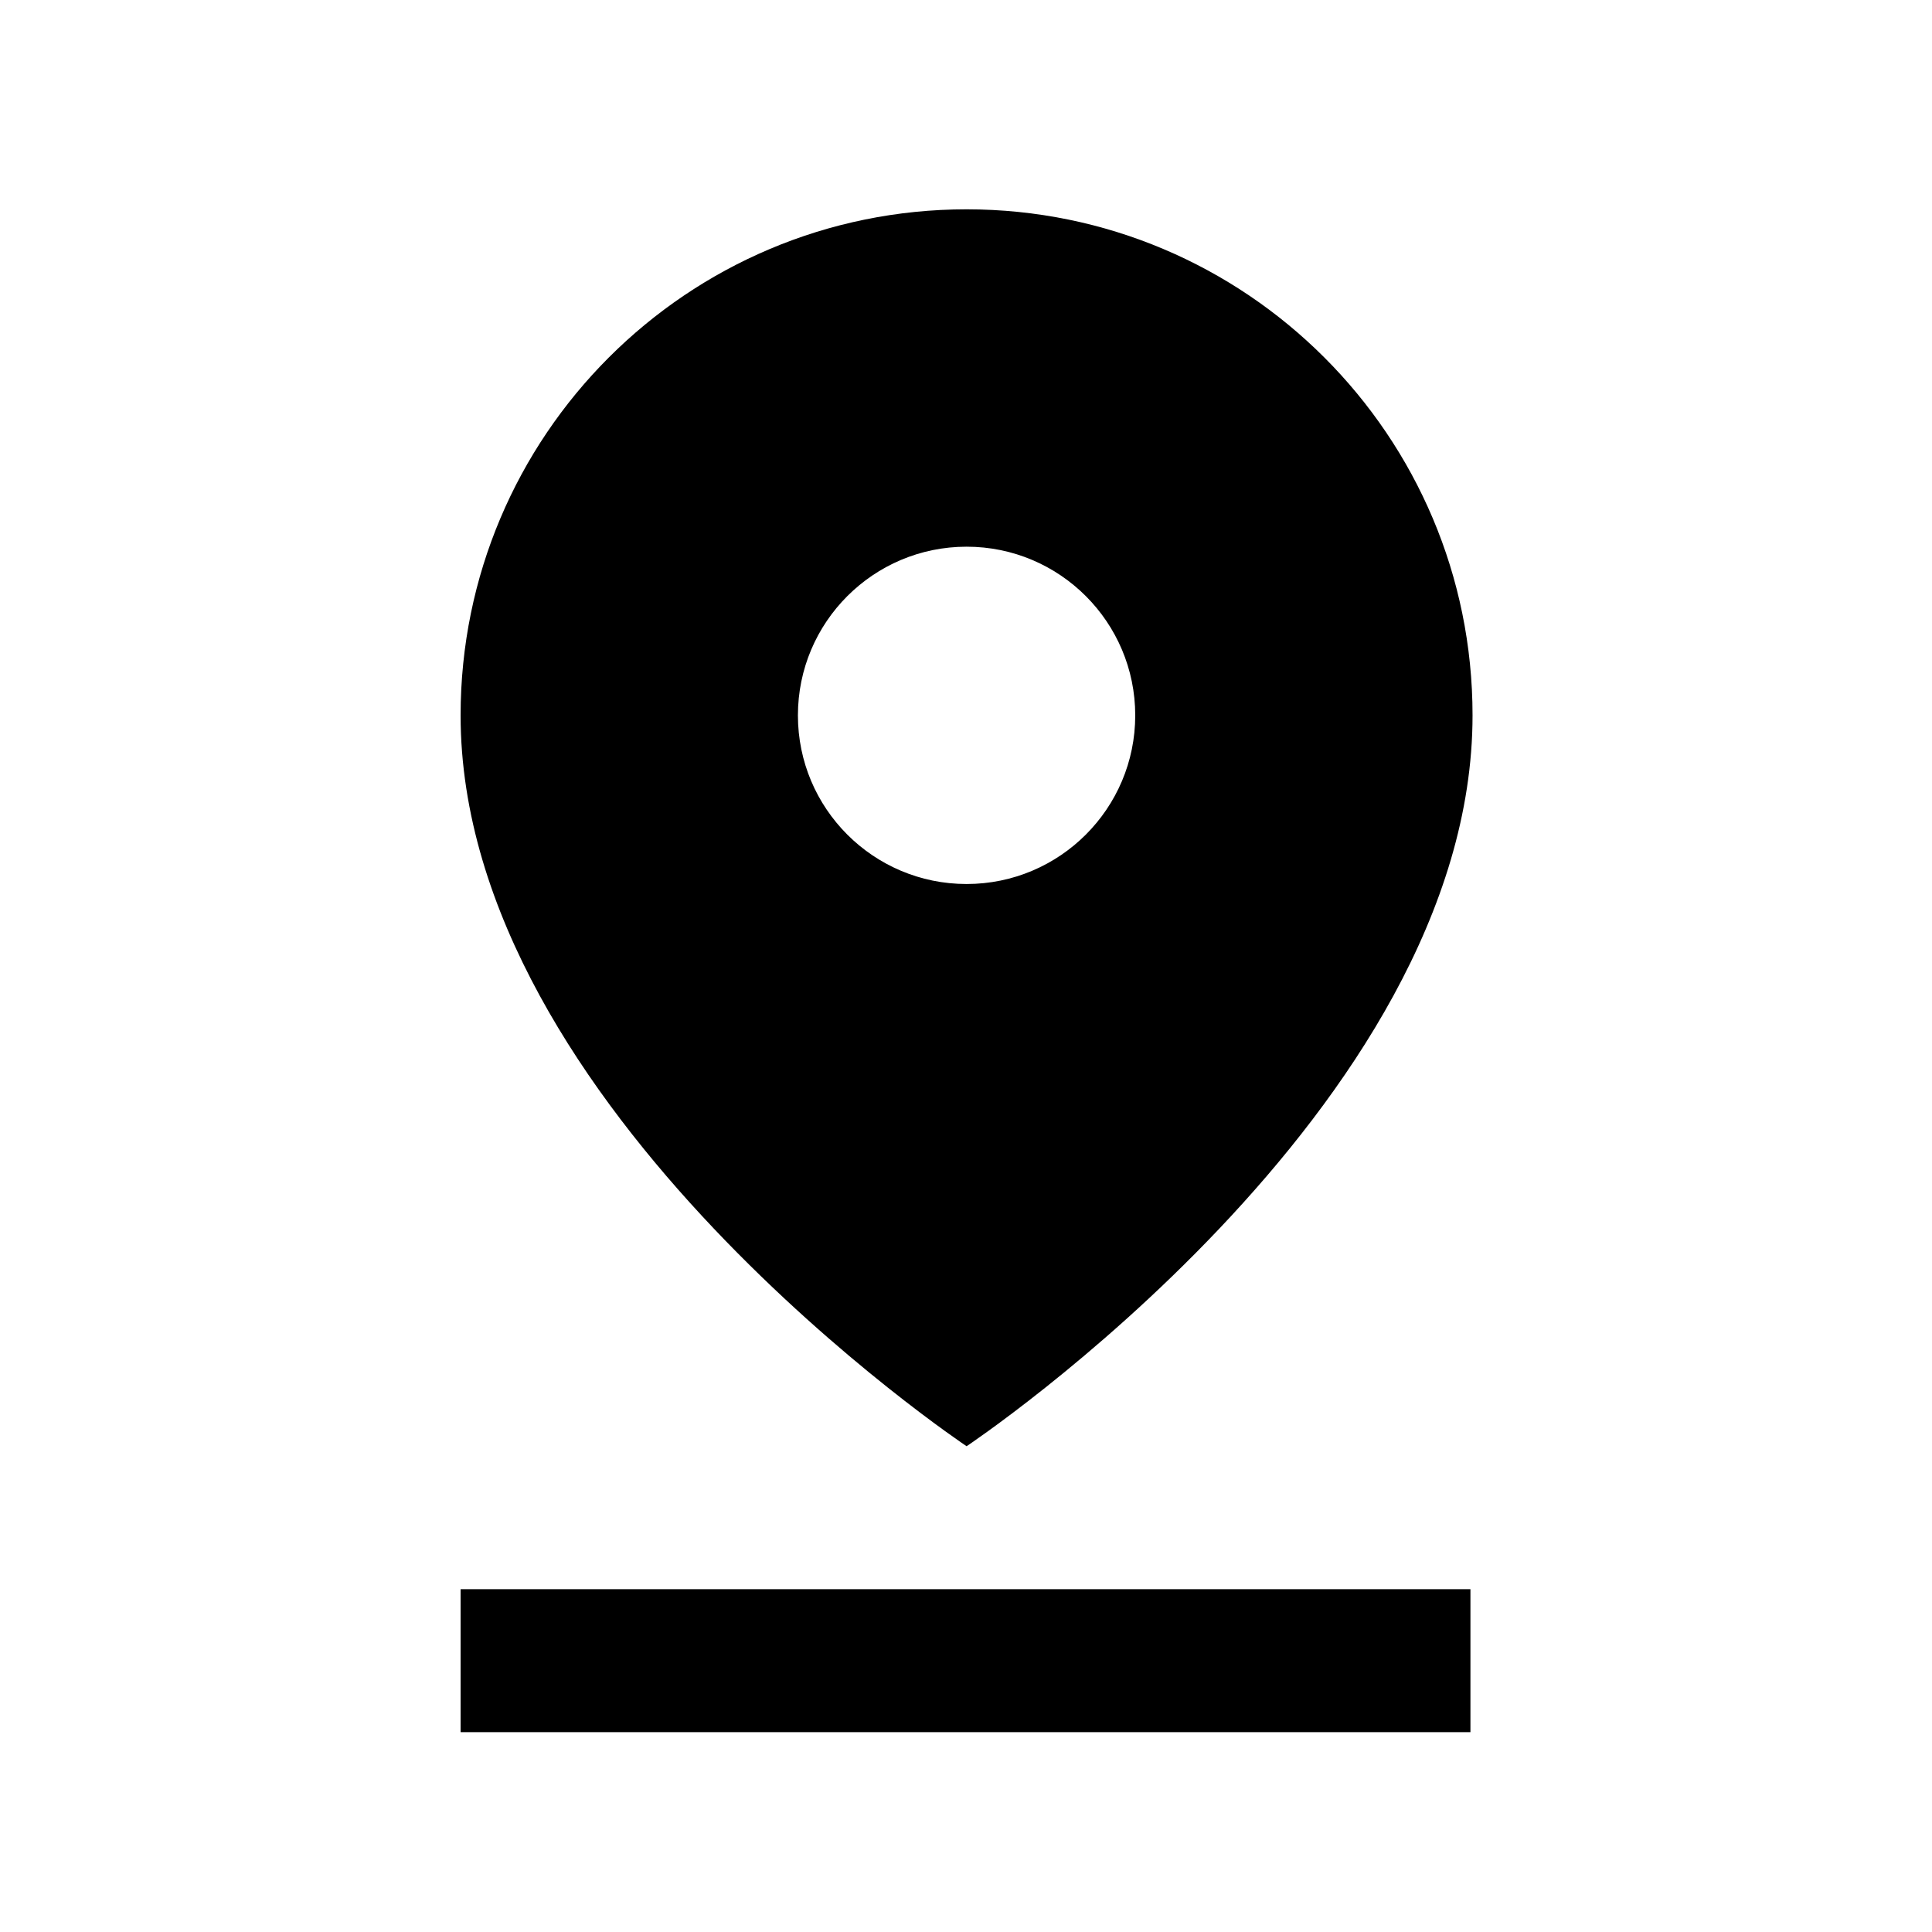
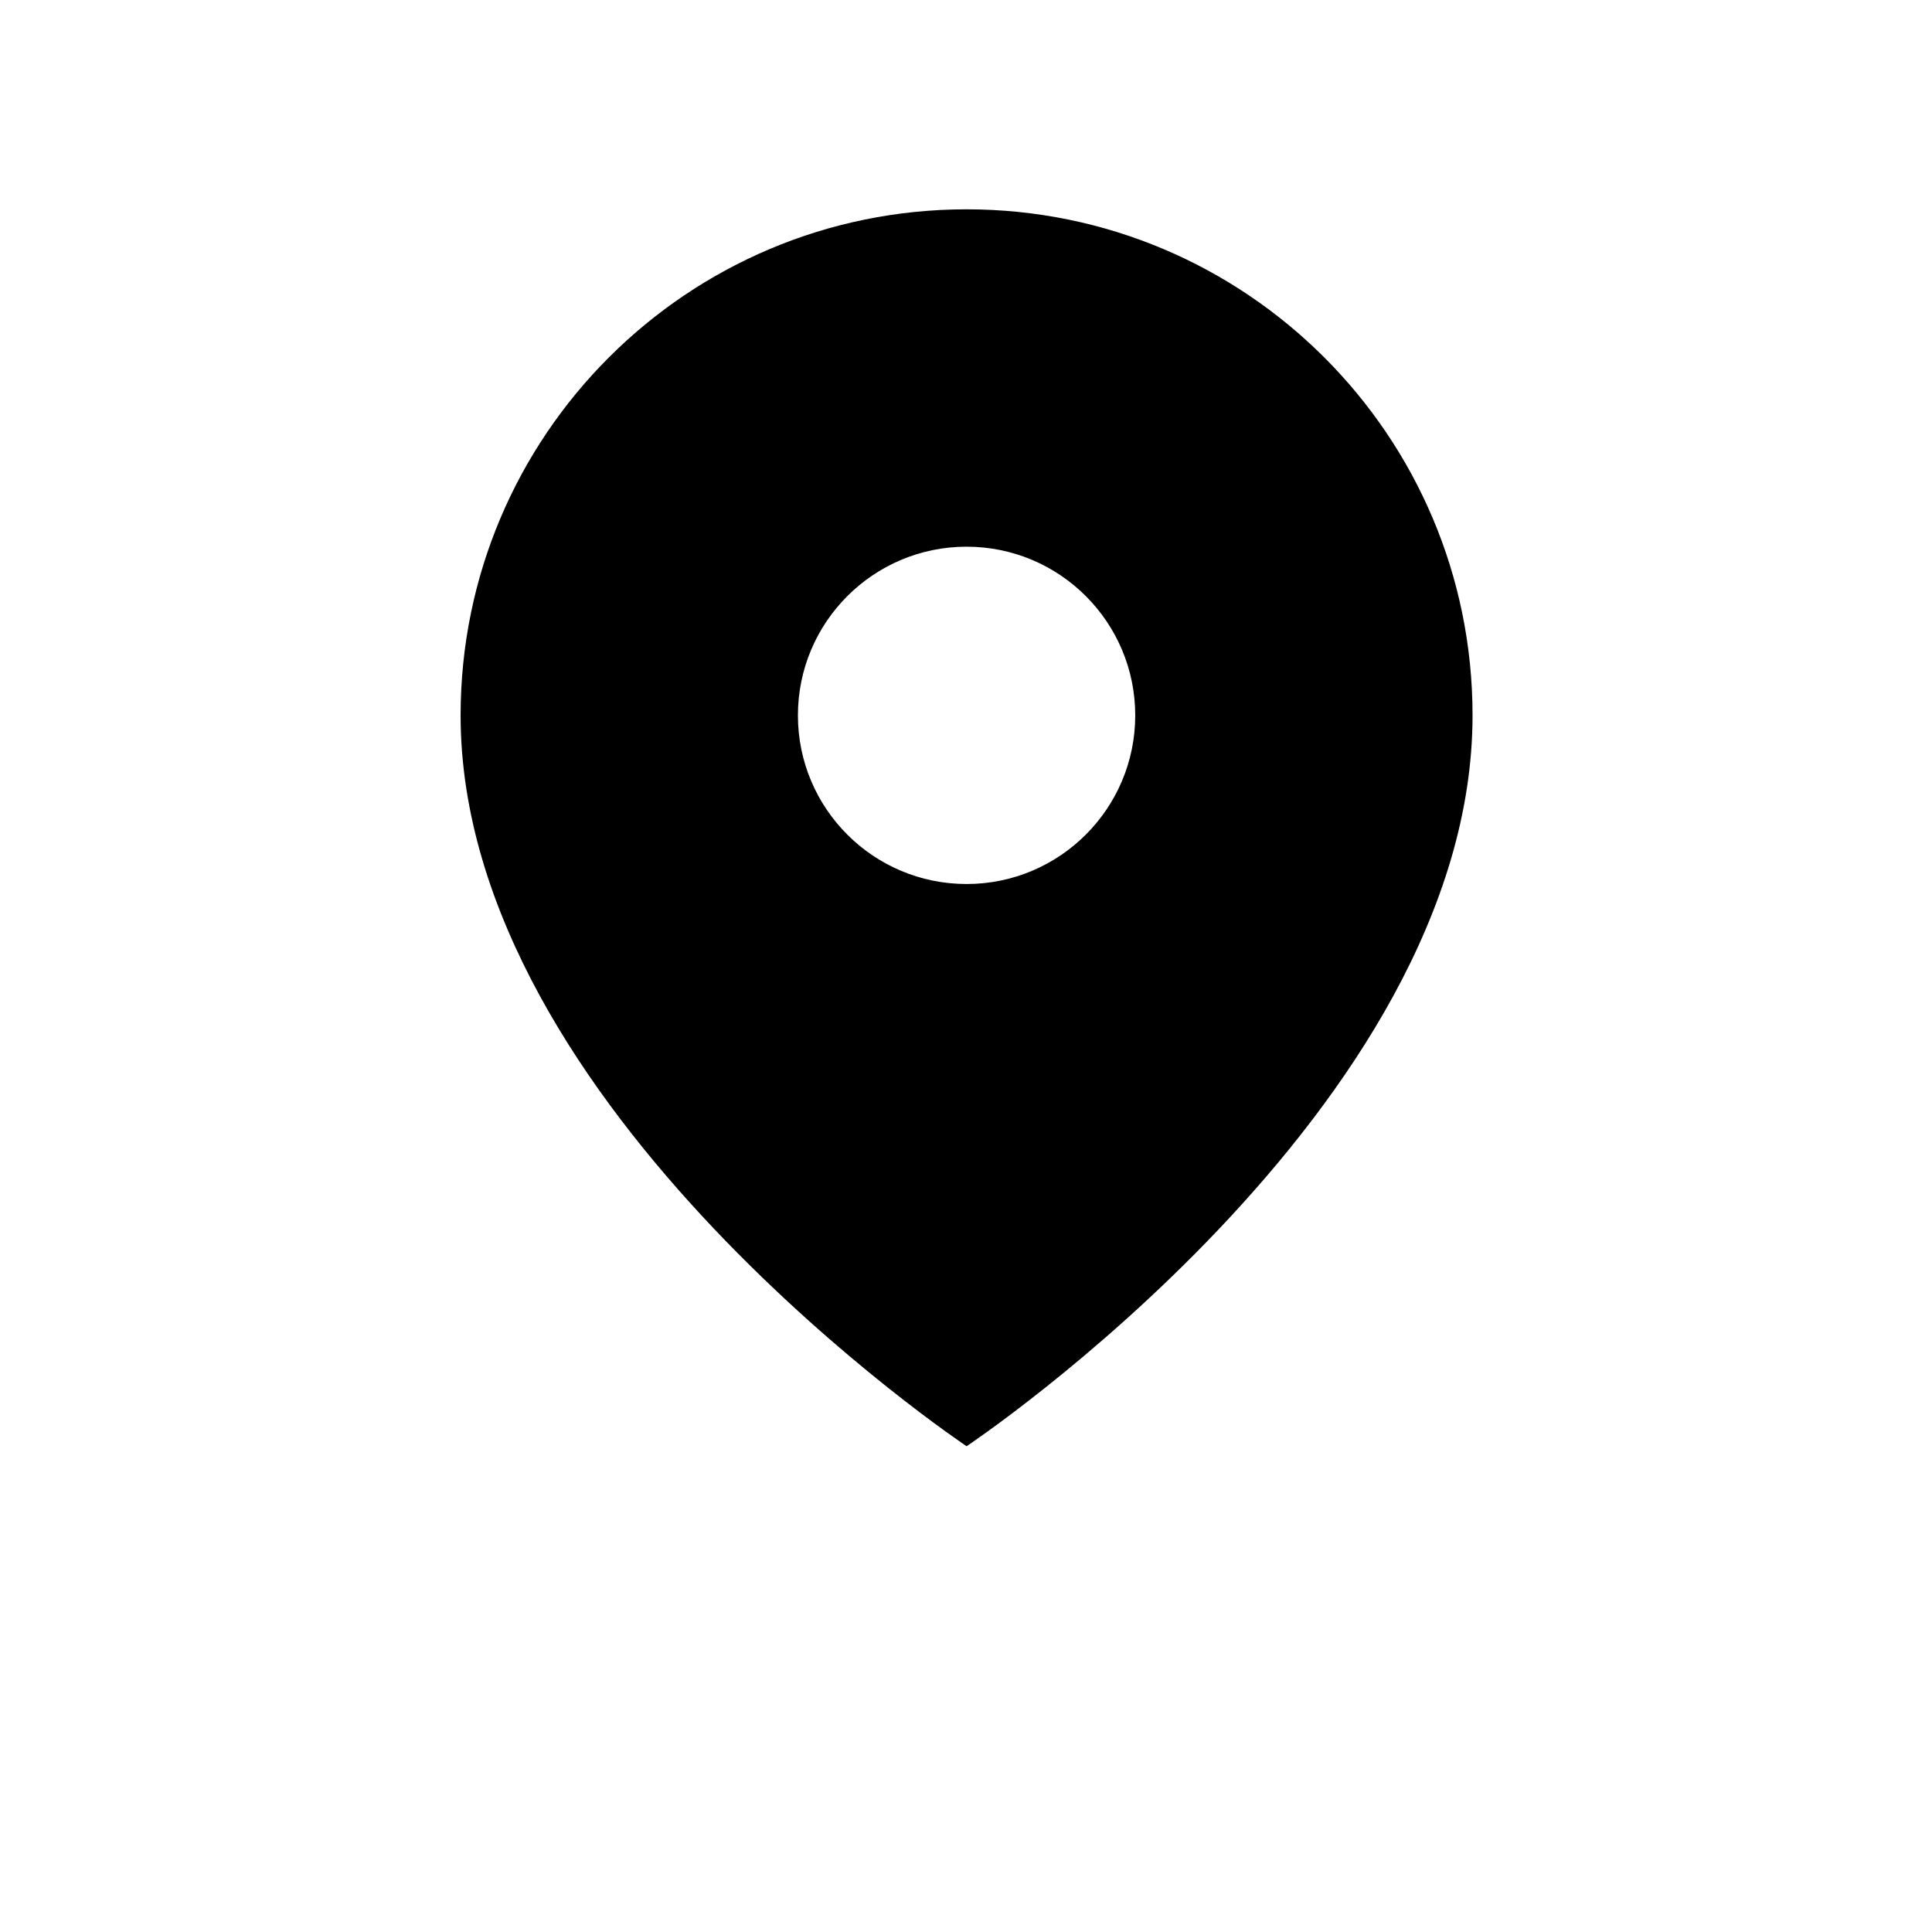
<svg xmlns="http://www.w3.org/2000/svg" width="32" height="32" viewBox="0 0 32 32" fill="none">
  <path d="M16.01 3.467C11.38 3.467 7.629 7.219 7.629 11.848C7.629 18.366 16.01 23.954 16.01 23.954C16.01 23.954 24.39 18.367 24.39 11.848C24.39 7.218 20.638 3.467 16.01 3.467ZM16.01 14.642C14.466 14.642 13.216 13.391 13.216 11.849C13.216 10.306 14.467 9.055 16.01 9.055C17.552 9.055 18.803 10.306 18.803 11.849C18.803 13.391 17.552 14.642 16.01 14.642Z" fill="black" />
-   <path d="M24.355 28.69V26.322H7.629V28.69H24.355Z" fill="black" />
</svg>